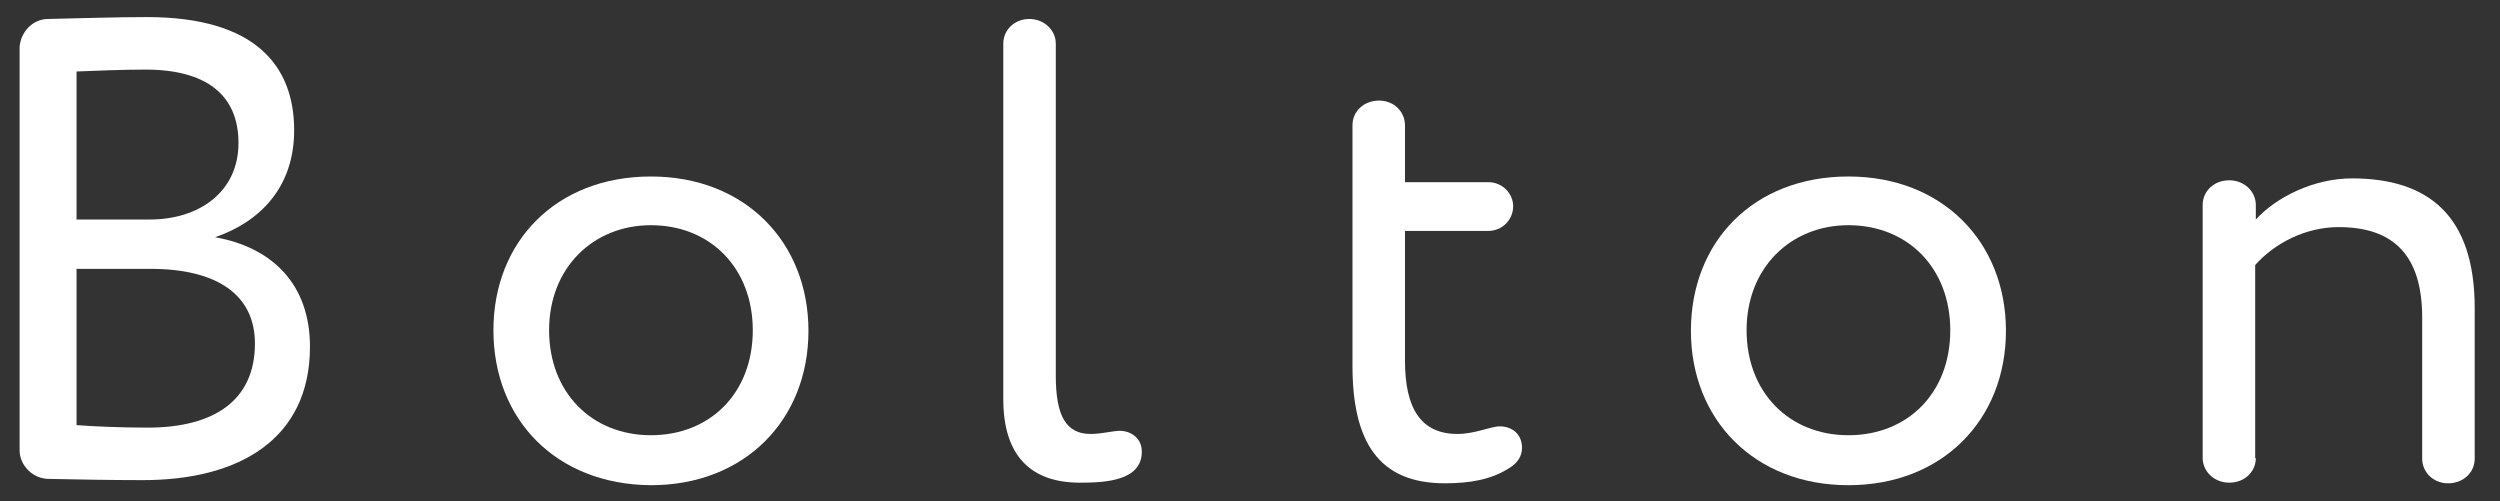
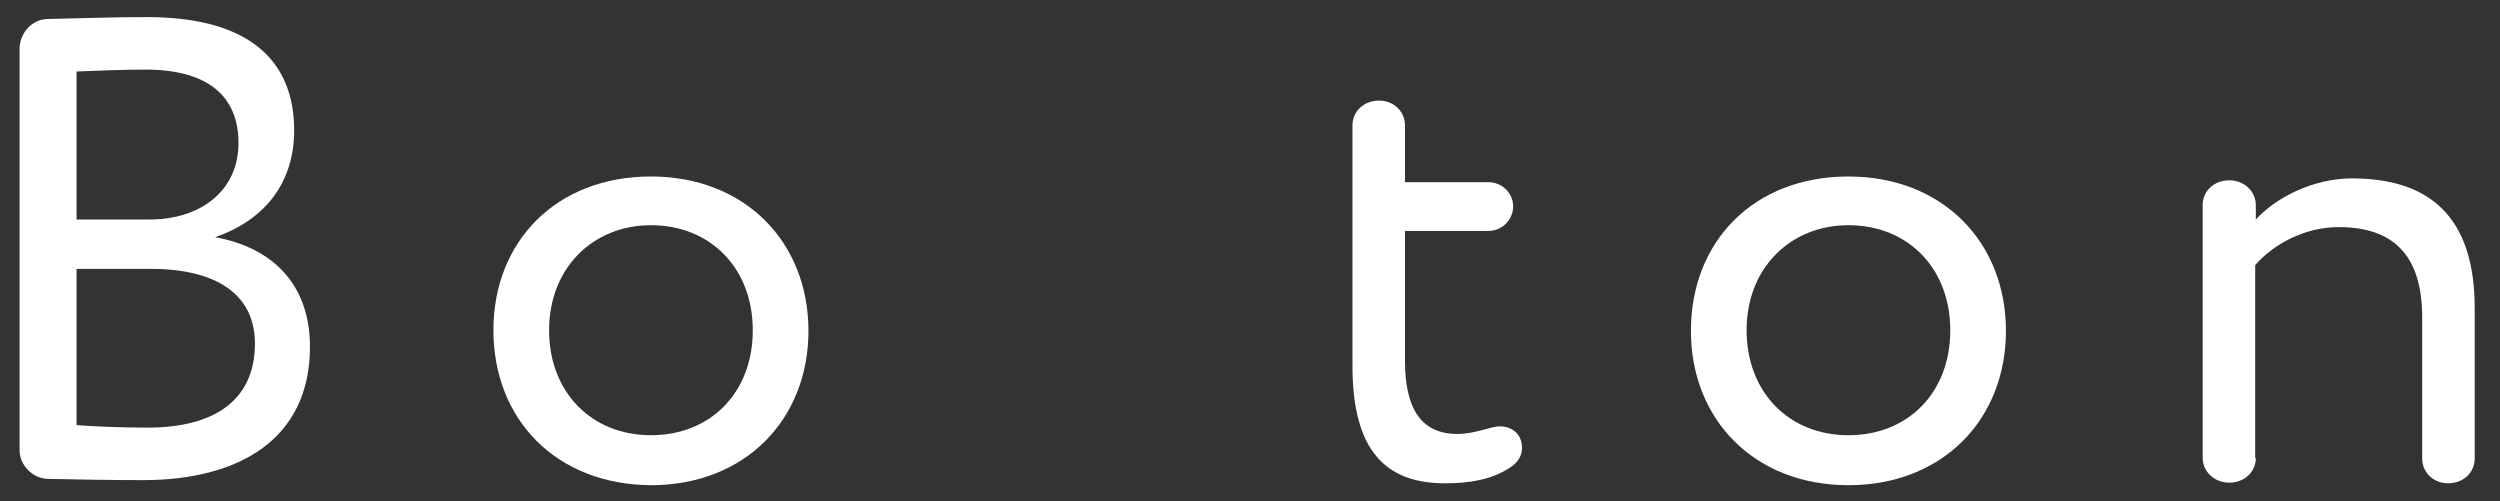
<svg xmlns="http://www.w3.org/2000/svg" version="1.1" id="Layer_1" x="0px" y="0px" width="395.2px" height="79.2px" viewBox="0 0 395.2 79.2" style="enable-background:new 0 0 395.2 79.2;" xml:space="preserve">
  <rect x="0" y="0" width="395.2" height="79.2" fill="#333333" stroke="none" />
  <style type="text/css">
	.st0{fill:#FFFFFF;}
</style>
  <g>
    <g>
      <path class="st0" d="M46.5,20.6c0,9.1-5.5,14.5-12.5,16.9c9,1.6,15,7.4,15,17.3c0,14.7-11.3,21.1-26.4,21.1    c-4.7,0-10.7-0.1-15.1-0.2c-2.4-0.1-4.4-2.2-4.4-4.5V7.4C3.3,5,5.2,3,7.6,3c4.5-0.1,10.7-0.3,15.6-0.3    C40.5,2.7,46.5,10.5,46.5,20.6 M12.1,34.7h11.6c7.7,0,14-4.3,14-12.1C37.7,15,32.6,11,23,11c-3.8,0-8.3,0.2-10.9,0.3V34.7z     M12.1,67.2c2.4,0.2,7.1,0.4,11.2,0.4c10.7,0,17-4.4,17-13.3c0-7.7-6-11.8-16.5-11.8H12.1V67.2z" />
    </g>
    <g>
      <path class="st0" d="M102.9,27.9c14.9,0,24.9,10.4,24.9,24.4s-10,24.4-24.9,24.4C87.9,76.6,78,66.3,78,52.2    C78,38.2,87.9,27.9,102.9,27.9 M102.9,68.8c9.3,0,16.1-6.6,16.1-16.6c0-9.8-6.7-16.6-16.1-16.6c-9.1,0-16.1,6.7-16.1,16.6    C86.8,62,93.5,68.8,102.9,68.8" />
    </g>
    <g>
-       <path class="st0" d="M166.9,59.4c0,6.3,1.6,9.2,5.5,9.2c1.8,0,3.5-0.5,4.7-0.5c1.3,0,3.4,0.9,3.4,3.3c0,4.7-6,4.9-9.8,4.9    c-7.7,0-12.1-4.2-12.1-13.2V6.9c0-2.2,1.8-3.9,4.1-3.9c2.4,0,4.2,1.8,4.2,3.9L166.9,59.4L166.9,59.4z" />
-     </g>
+       </g>
    <g>
      <path class="st0" d="M237.1,67.4c1.9,0,3.5,1.2,3.5,3.4c0,1.2-0.6,2.4-2.2,3.3c-2.7,1.7-6,2.3-10,2.3c-10.5,0-14.6-6.6-14.6-18.6    v-38c0-2.2,1.8-3.9,4.2-3.9s4.1,1.8,4.1,3.9v9h13.2c2.2,0,3.9,1.8,3.9,3.8c0,2.2-1.8,3.9-3.9,3.9h-13.2V57    c0,7.4,2.4,11.6,8.3,11.6C233.2,68.6,235.6,67.4,237.1,67.4" />
    </g>
    <g>
      <path class="st0" d="M292.2,27.9c14.9,0,24.9,10.4,24.9,24.4s-10,24.4-24.9,24.4s-24.9-10.4-24.9-24.4    C267.3,38.2,277.2,27.9,292.2,27.9 M292.2,68.8c9.3,0,16.1-6.6,16.1-16.6c0-9.8-6.7-16.6-16.1-16.6c-9.1,0-16.1,6.7-16.1,16.6    C276.1,62,282.8,68.8,292.2,68.8" />
    </g>
    <g>
      <path class="st0" d="M356.6,72.4c0,2.2-1.8,3.9-4.2,3.9s-4.2-1.8-4.2-3.9v-40c0-2.2,1.8-3.9,4.2-3.9s4.2,1.8,4.2,3.9v2.3    c3.2-3.5,9.1-6.5,15.2-6.5c12.1,0,19.4,5.9,19.4,20.5v23.8c0,2.2-1.8,3.9-4.2,3.9c-2.4,0-4.1-1.8-4.1-3.9V50.2    c0-9.8-4.5-14.3-13.2-14.3c-5.3,0-10.2,2.6-13.2,6v30.5H356.6z" />
    </g>
  </g>
</svg>